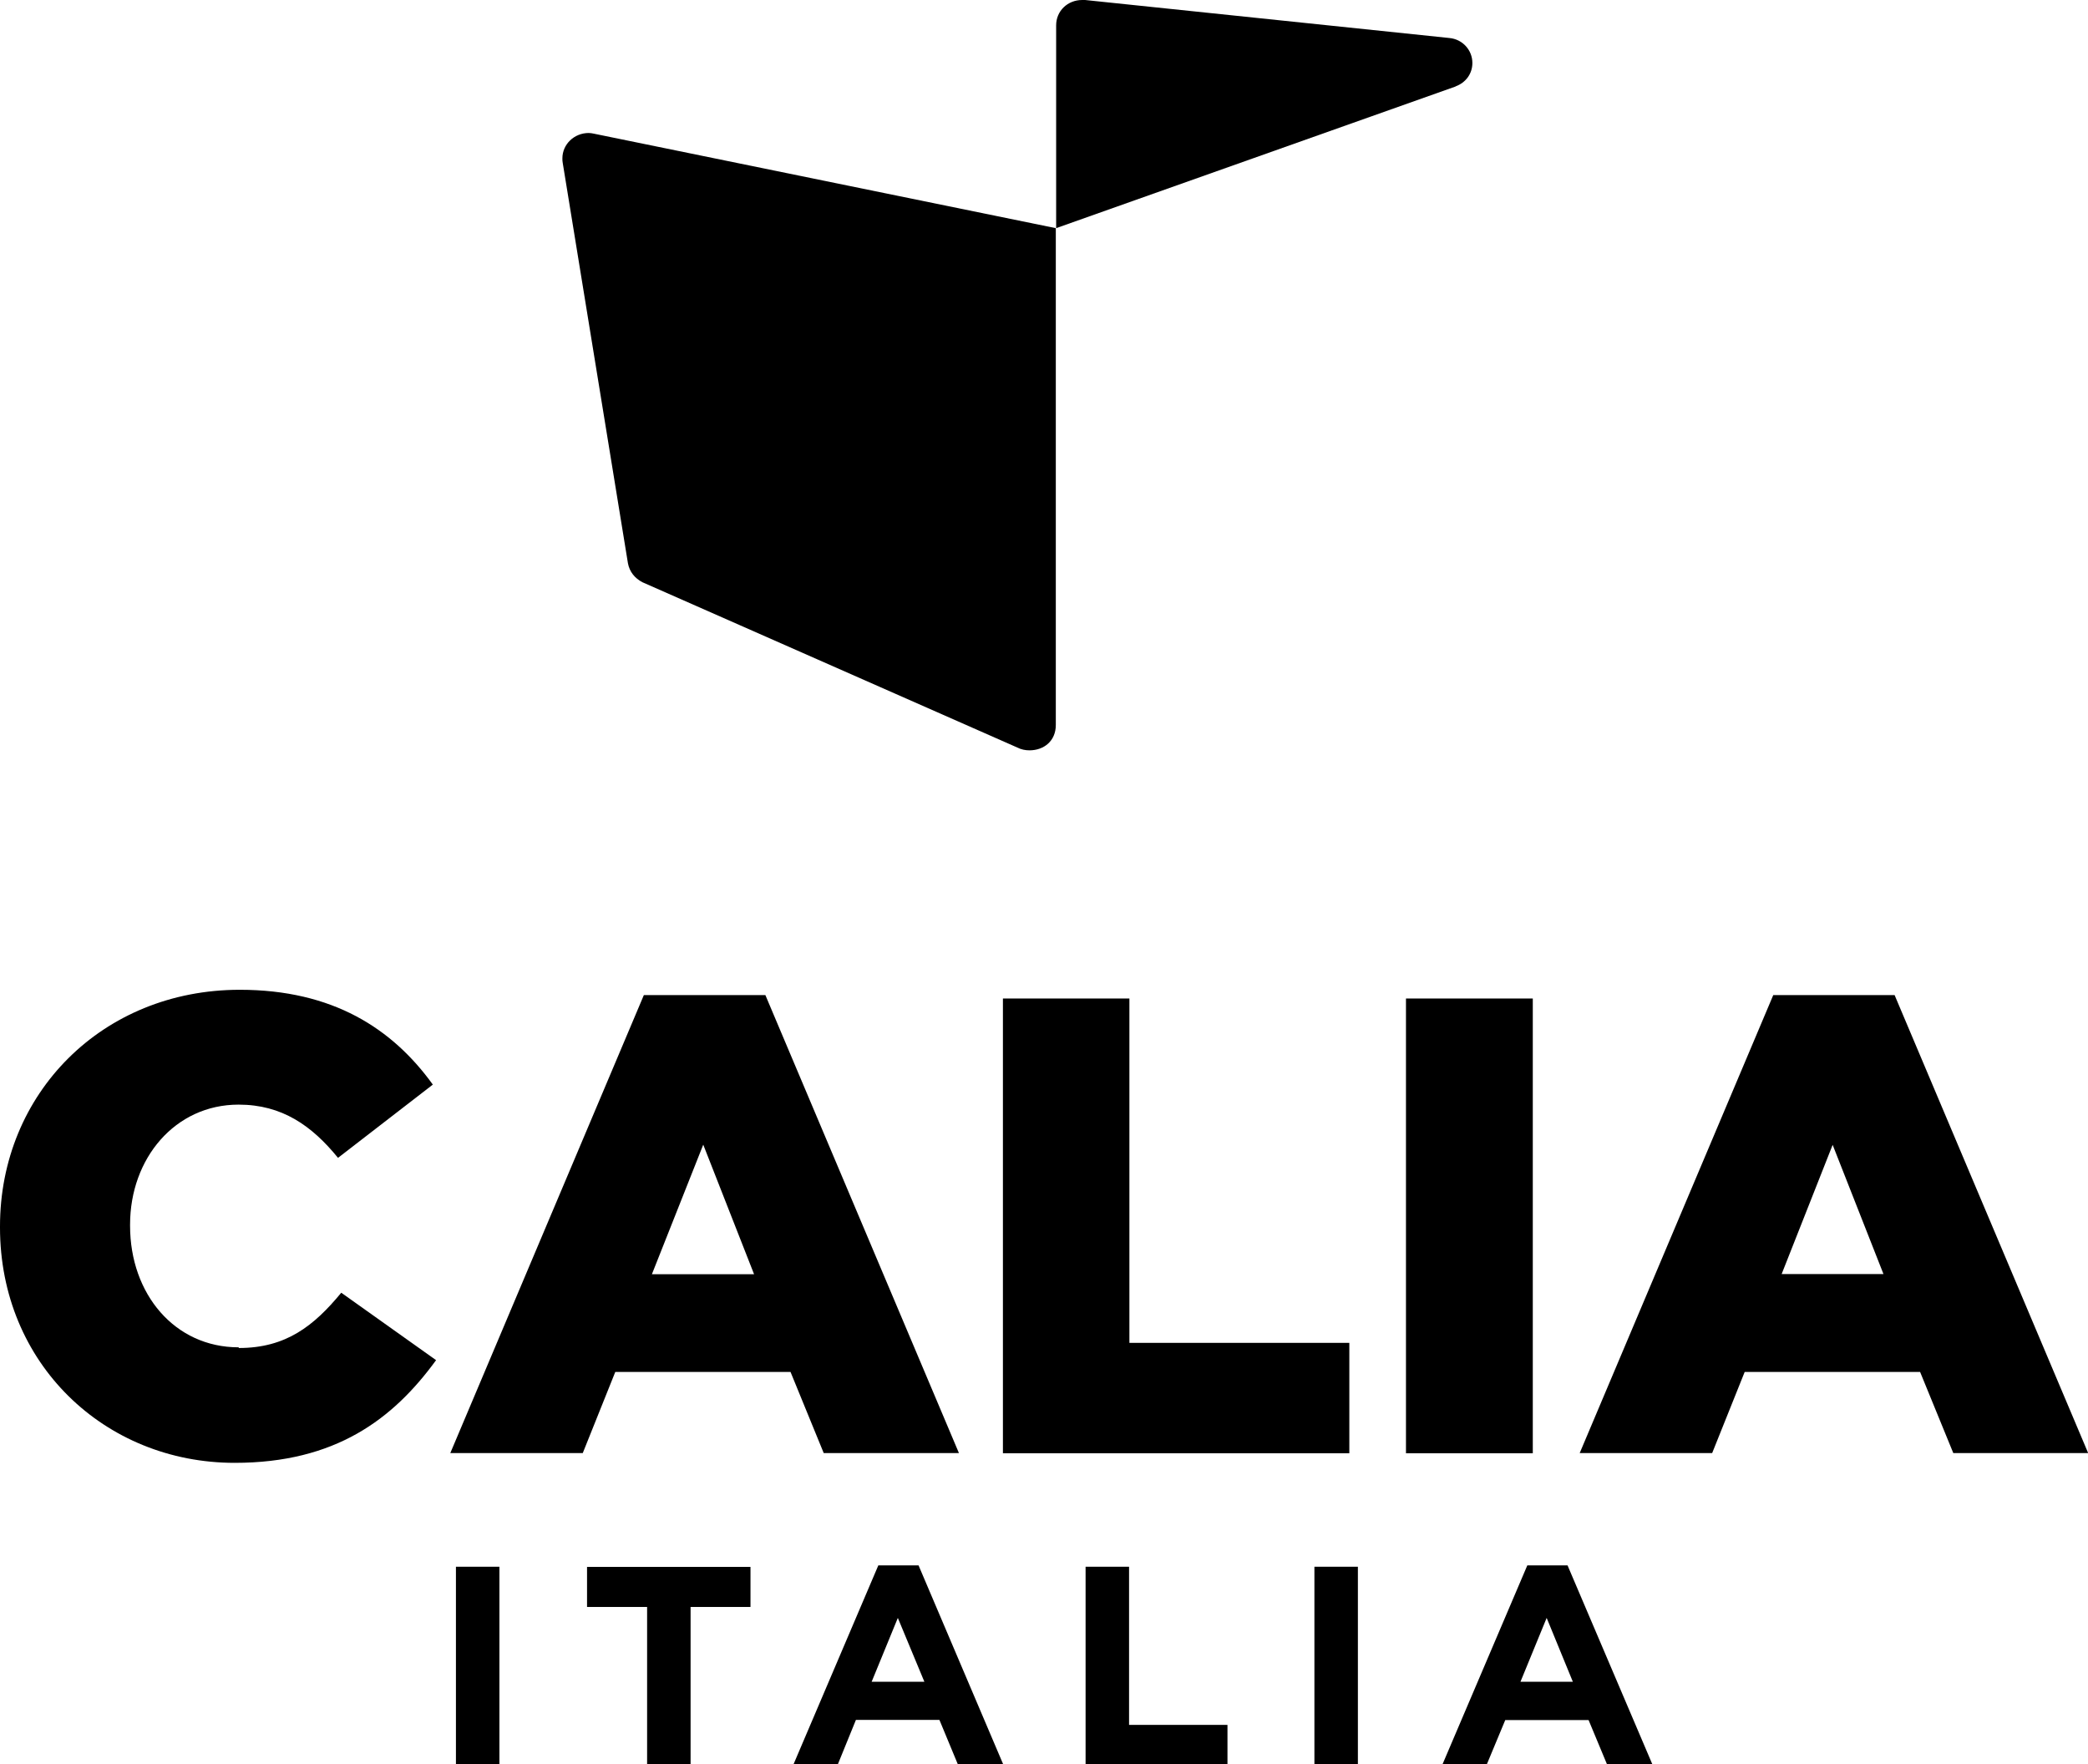
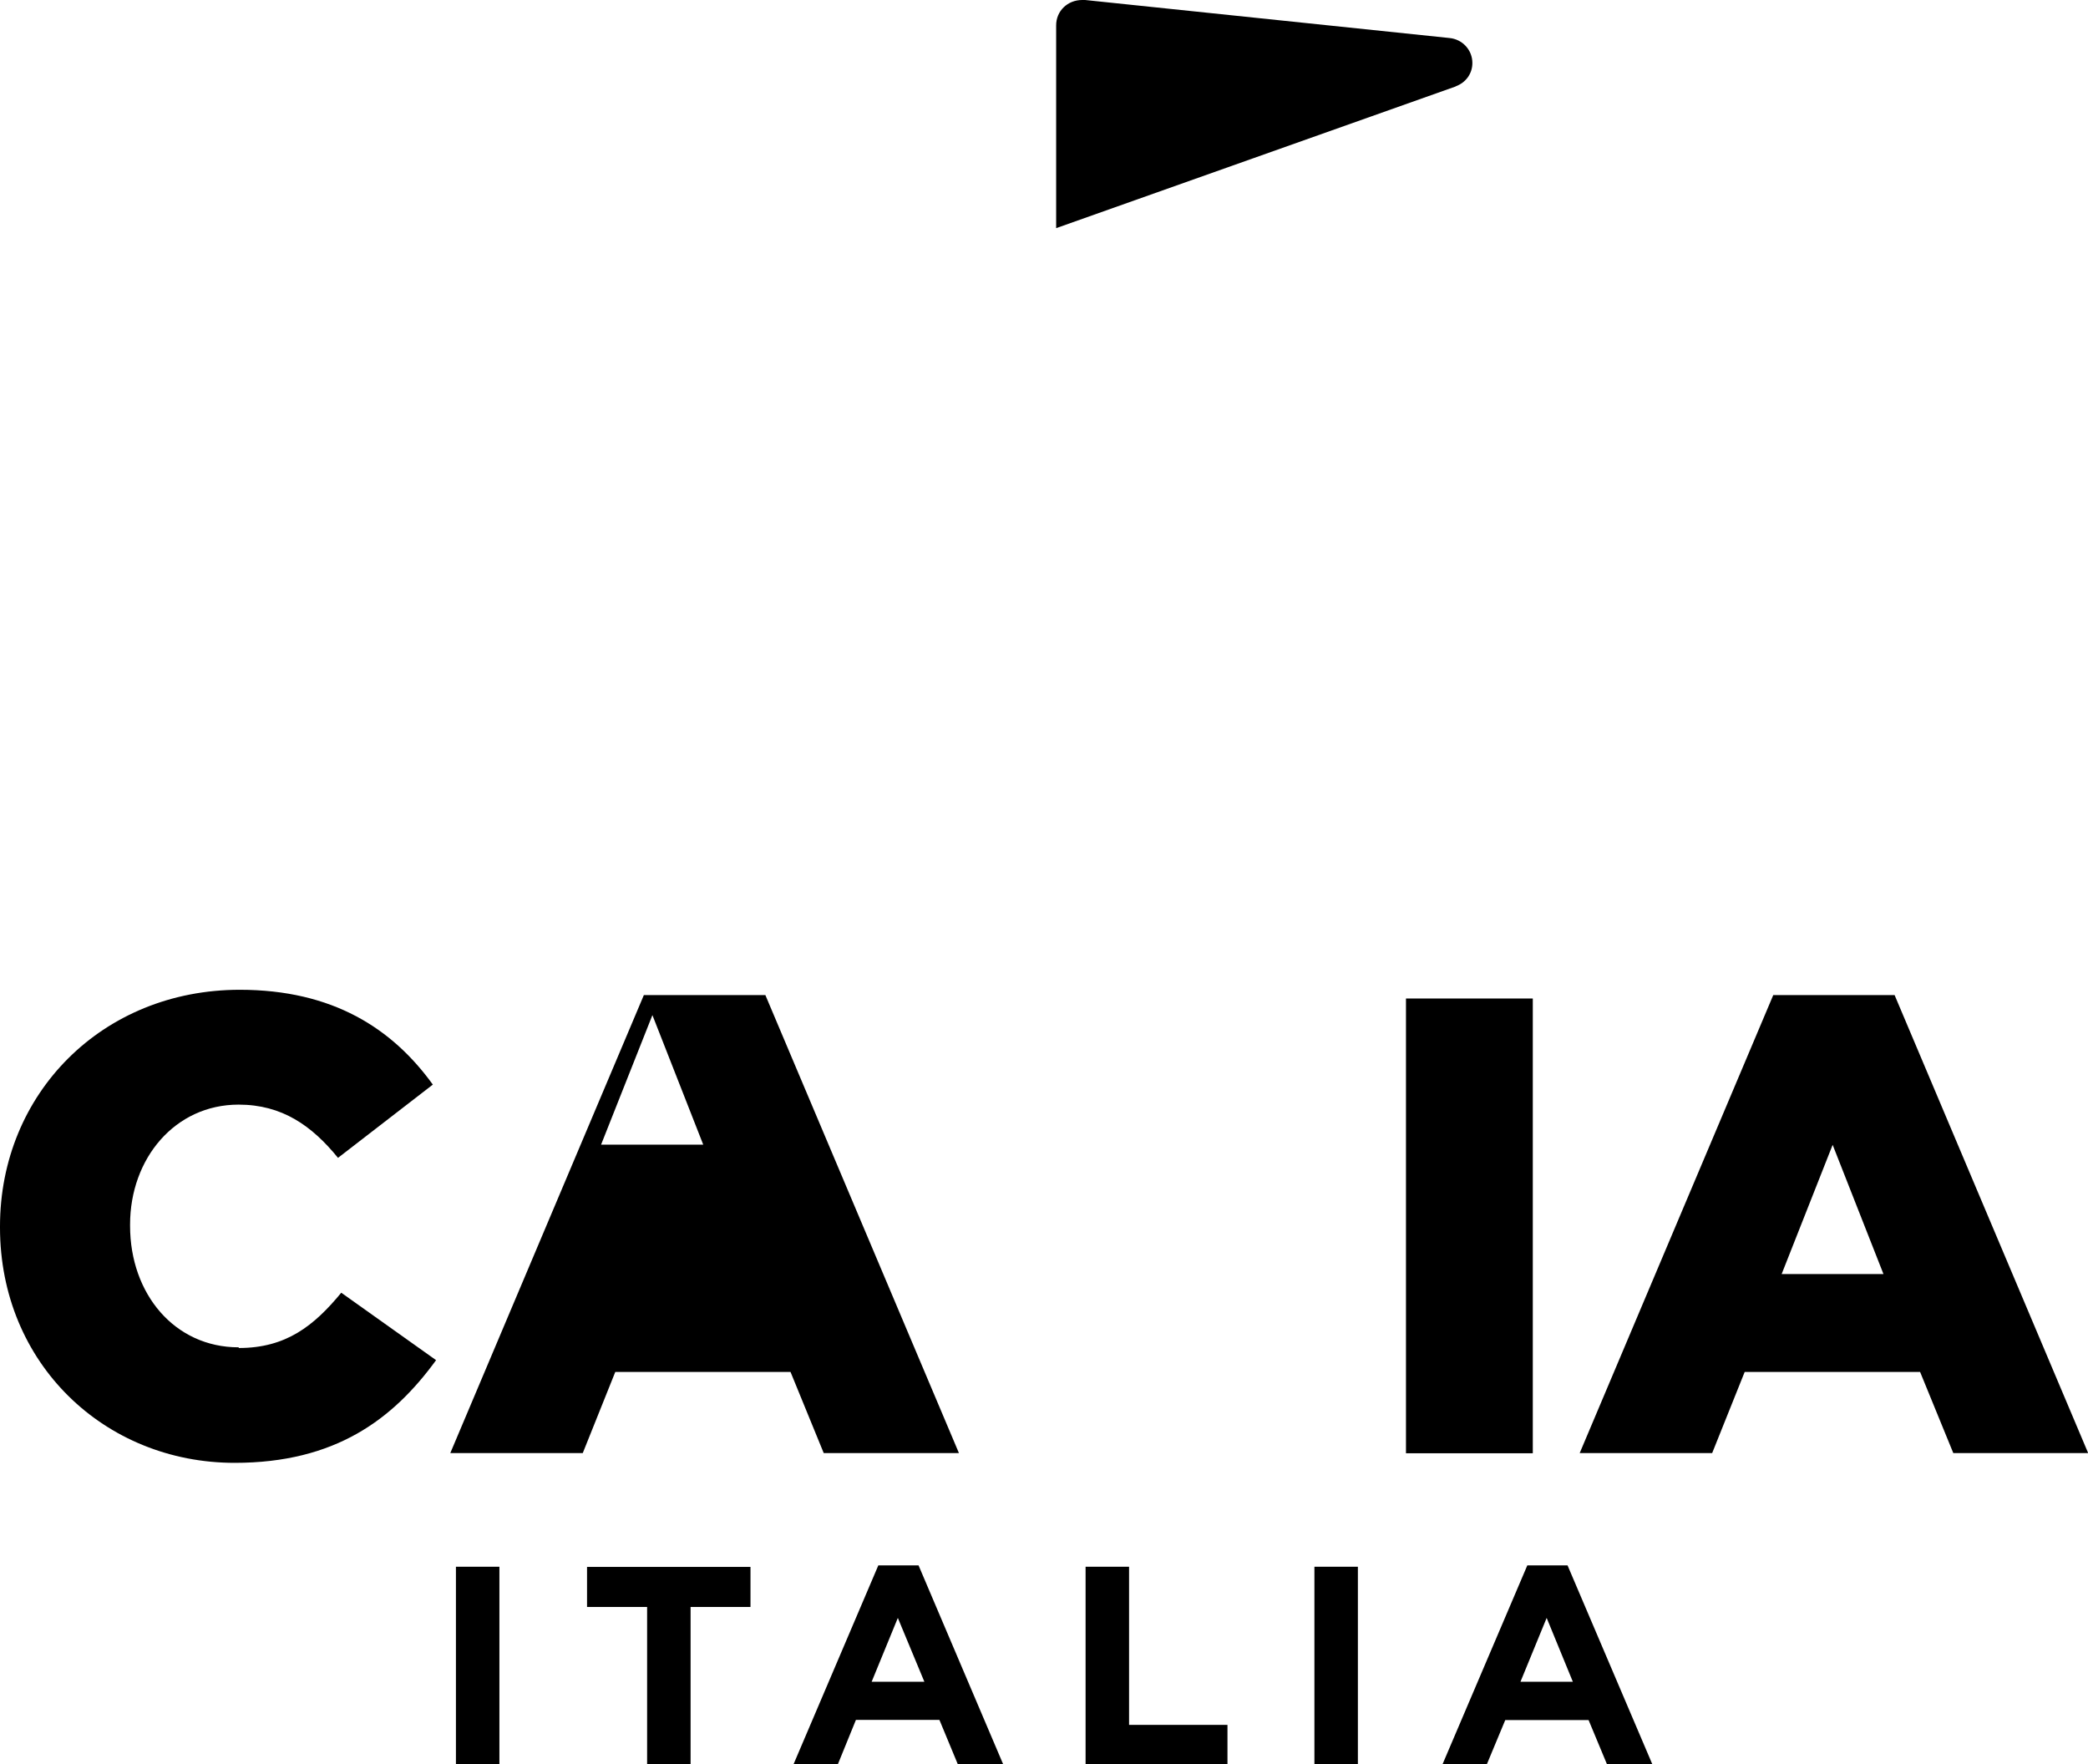
<svg xmlns="http://www.w3.org/2000/svg" id="Livello_2" viewBox="0 0 122 103.09">
  <g id="Grafica">
    <path d="M29.18,91.54h-2.54v11.53h2.54v-11.53Z" />
    <path d="M34.29,93.89h3.52v9.2h2.54v-9.2h3.5v-2.34h-9.55v2.34Z" />
    <path d="M51.32,91.46l-4.95,11.61h2.59l1.05-2.58h4.88l1.07,2.58h2.65l-4.94-11.61h-2.34ZM50.93,98.26l1.53-3.73,1.55,3.73h-3.07Z" />
    <path d="M65.97,91.54h-2.54v11.53h8.29v-2.29h-5.75v-9.23Z" />
    <path d="M79.34,91.54h-2.54v11.53h2.54v-11.53Z" />
    <path d="M89.24,91.46l-4.95,11.61h2.59l1.07-2.57h4.87l1.07,2.57h2.65l-4.95-11.61h-2.34.02ZM88.84,98.26l1.53-3.73,1.53,3.73h-3.05Z" />
    <path d="M13.94,78.72c-3.73,0-6.34-3.11-6.34-7.1v-.07c0-3.87,2.63-7.01,6.34-7.01,2.54,0,4.28,1.23,5.81,3.11l5.54-4.28c-2.36-3.27-5.84-5.54-11.28-5.54-8.04,0-14.01,6.07-14.01,13.82v.07c0,7.94,6.11,13.75,13.71,13.75,5.88,0,9.25-2.54,11.77-6l-5.54-3.94c-1.6,1.94-3.23,3.23-5.98,3.23" />
-     <path d="M35.94,80.16h10.25l1.94,4.74h7.9l-11.31-26.76h-7.1l-11.31,26.76h7.74l1.9-4.74ZM41.09,66.88l2.97,7.57h-5.97l3-7.57Z" />
-     <path d="M78.85,78.46h-12.86v-20.12h-7.39v26.57h20.24v-6.45Z" />
+     <path d="M35.94,80.16h10.25l1.94,4.74h7.9l-11.31-26.76h-7.1l-11.31,26.76h7.74l1.9-4.74ZM41.09,66.88h-5.97l3-7.57Z" />
    <path d="M89.56,58.34h-7.41v26.57h7.41v-26.57Z" />
    <path d="M110.71,58.14h-7.1l-11.31,26.76h7.74l1.9-4.74h10.25l1.94,4.74h7.88l-11.31-26.76h.02ZM104.1,74.44l2.98-7.55,2.97,7.55h-5.95Z" />
-     <path d="M32.88,9.52s3.13,19.22,3.81,23.39c.09.49.4.88.85,1.11l21.91,9.66c.21.11.46.16.7.16.85,0,1.54-.55,1.54-1.48V13.33l-26.99-5.52c-.09-.02-.21-.04-.3-.04-.85,0-1.54.66-1.54,1.48,0,.09,0,.18.02.27Z" />
    <path d="M85.04,5.05c.61-.22.99-.75.99-1.37,0-.75-.57-1.39-1.35-1.46L63.4,0h-.17c-.85,0-1.52.64-1.52,1.48v11.85l23.35-8.28h-.02Z" />
  </g>
</svg>